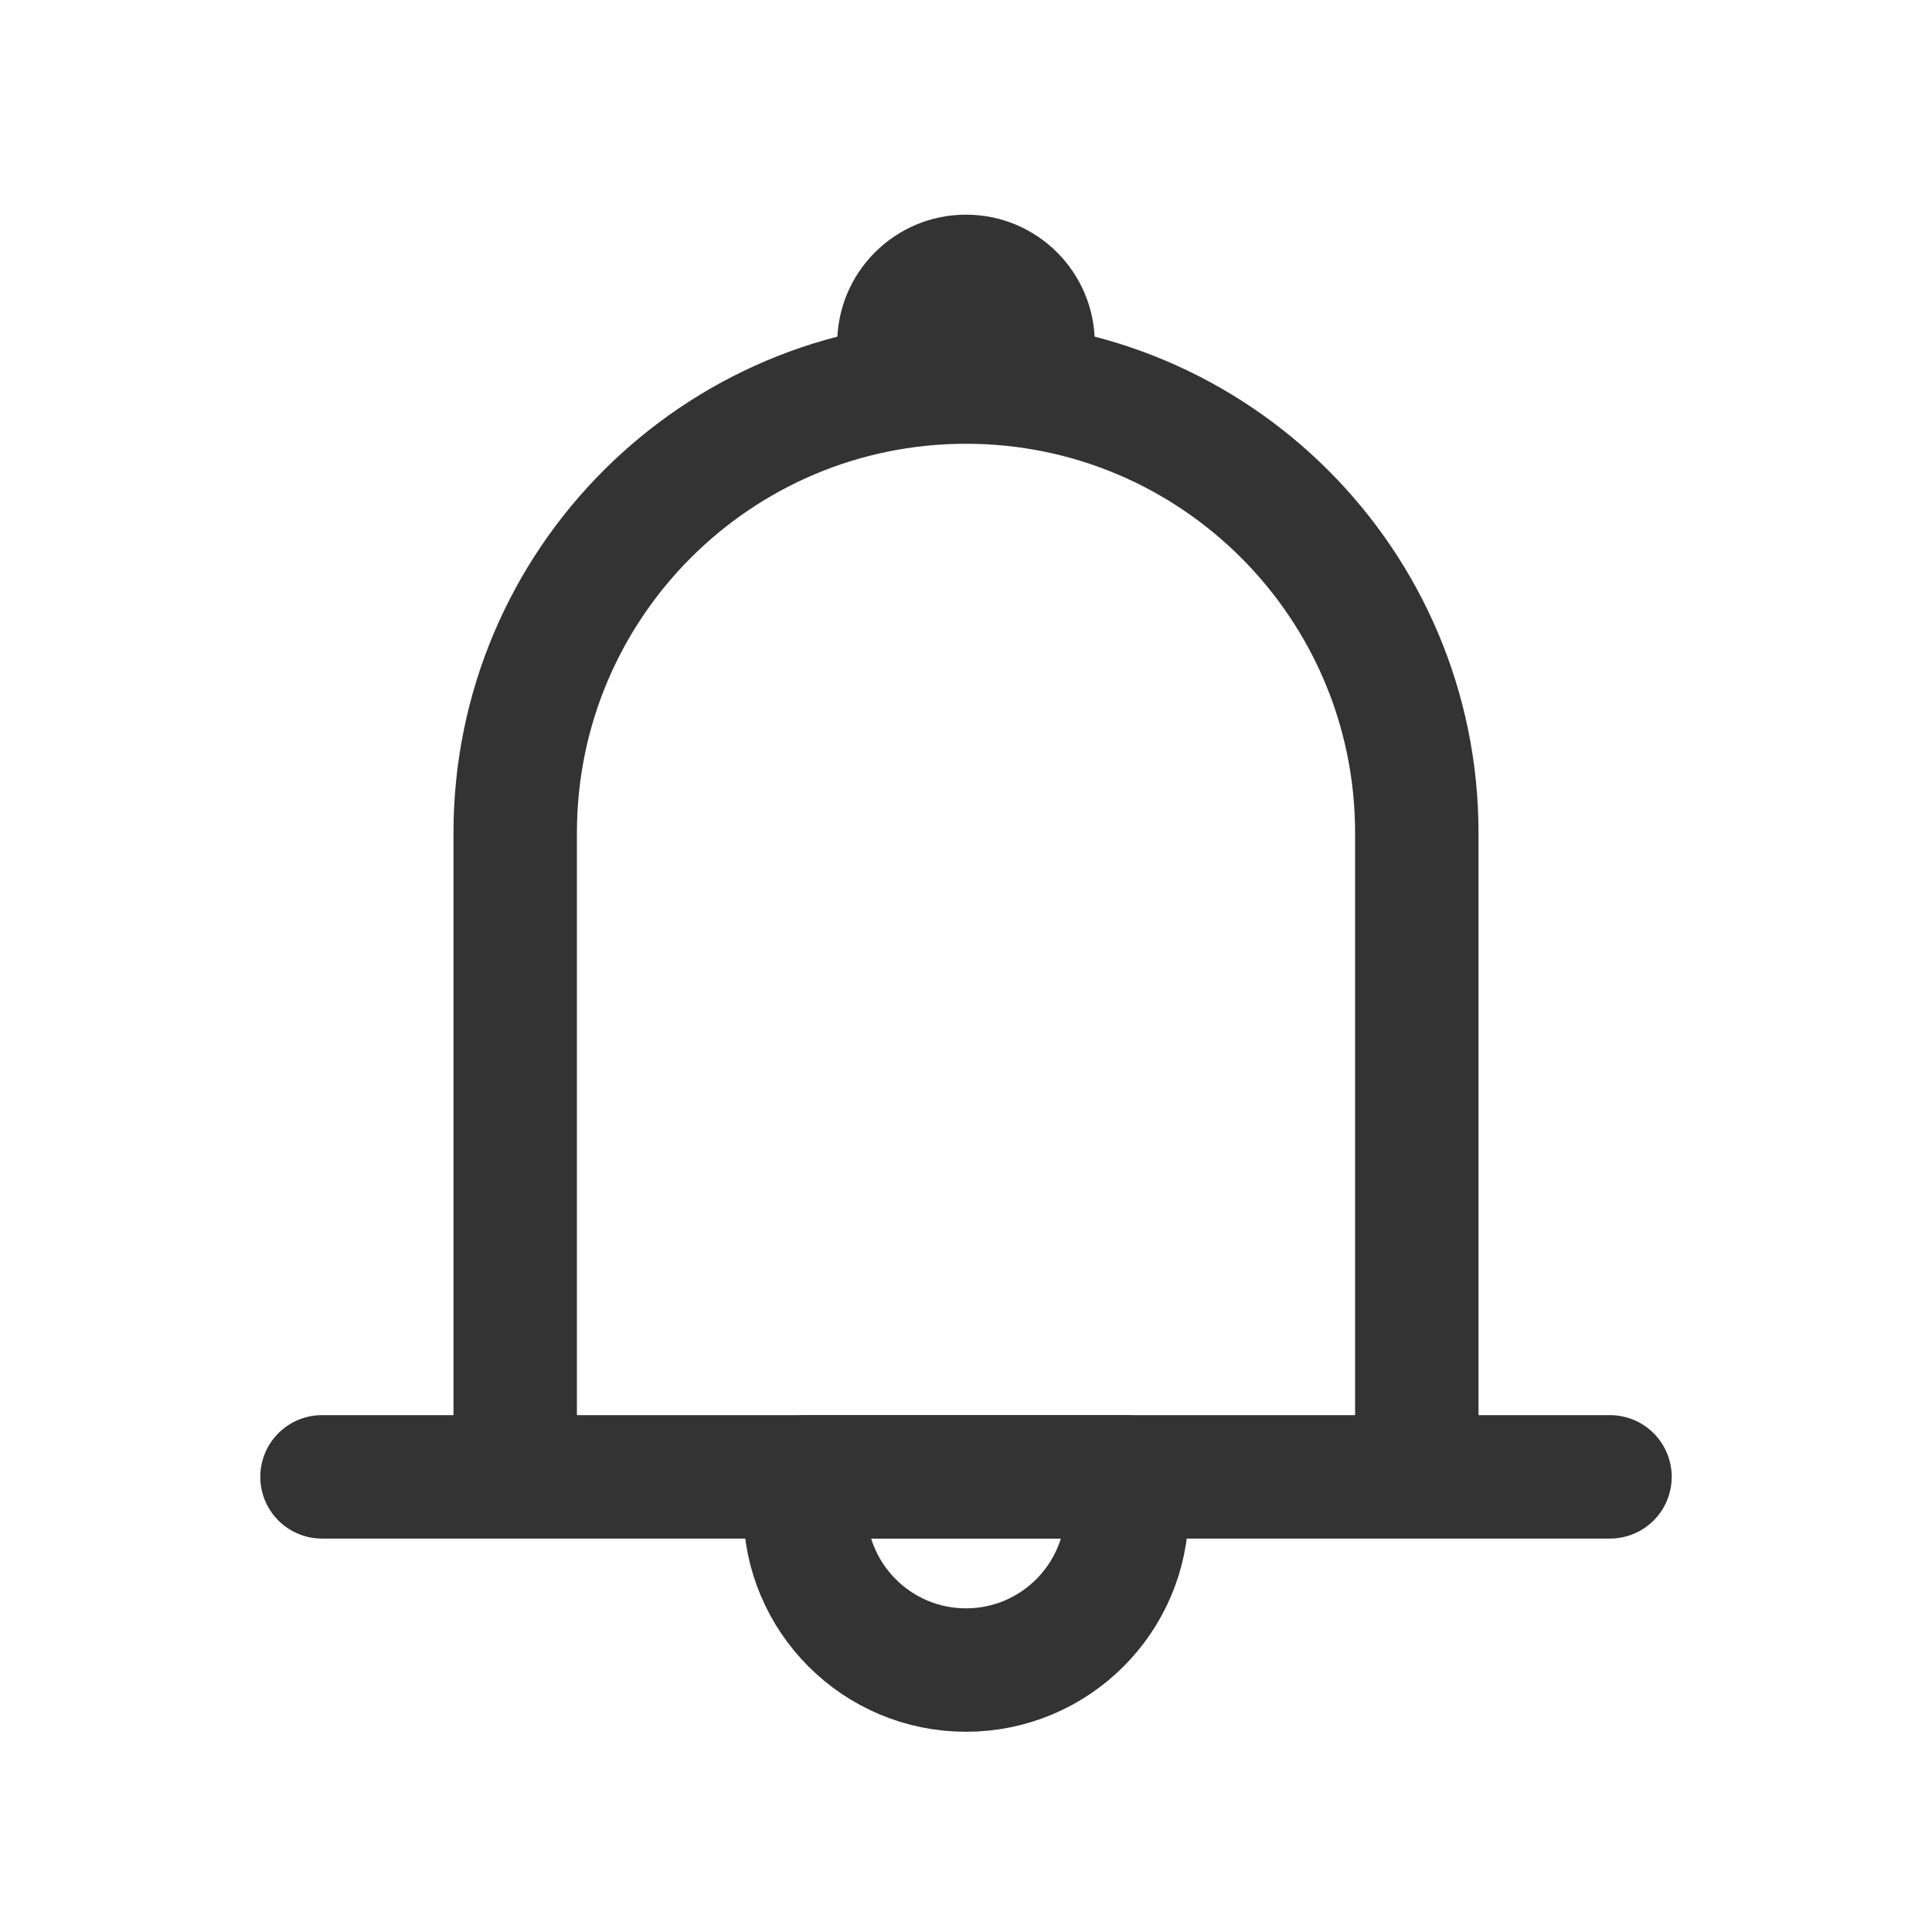
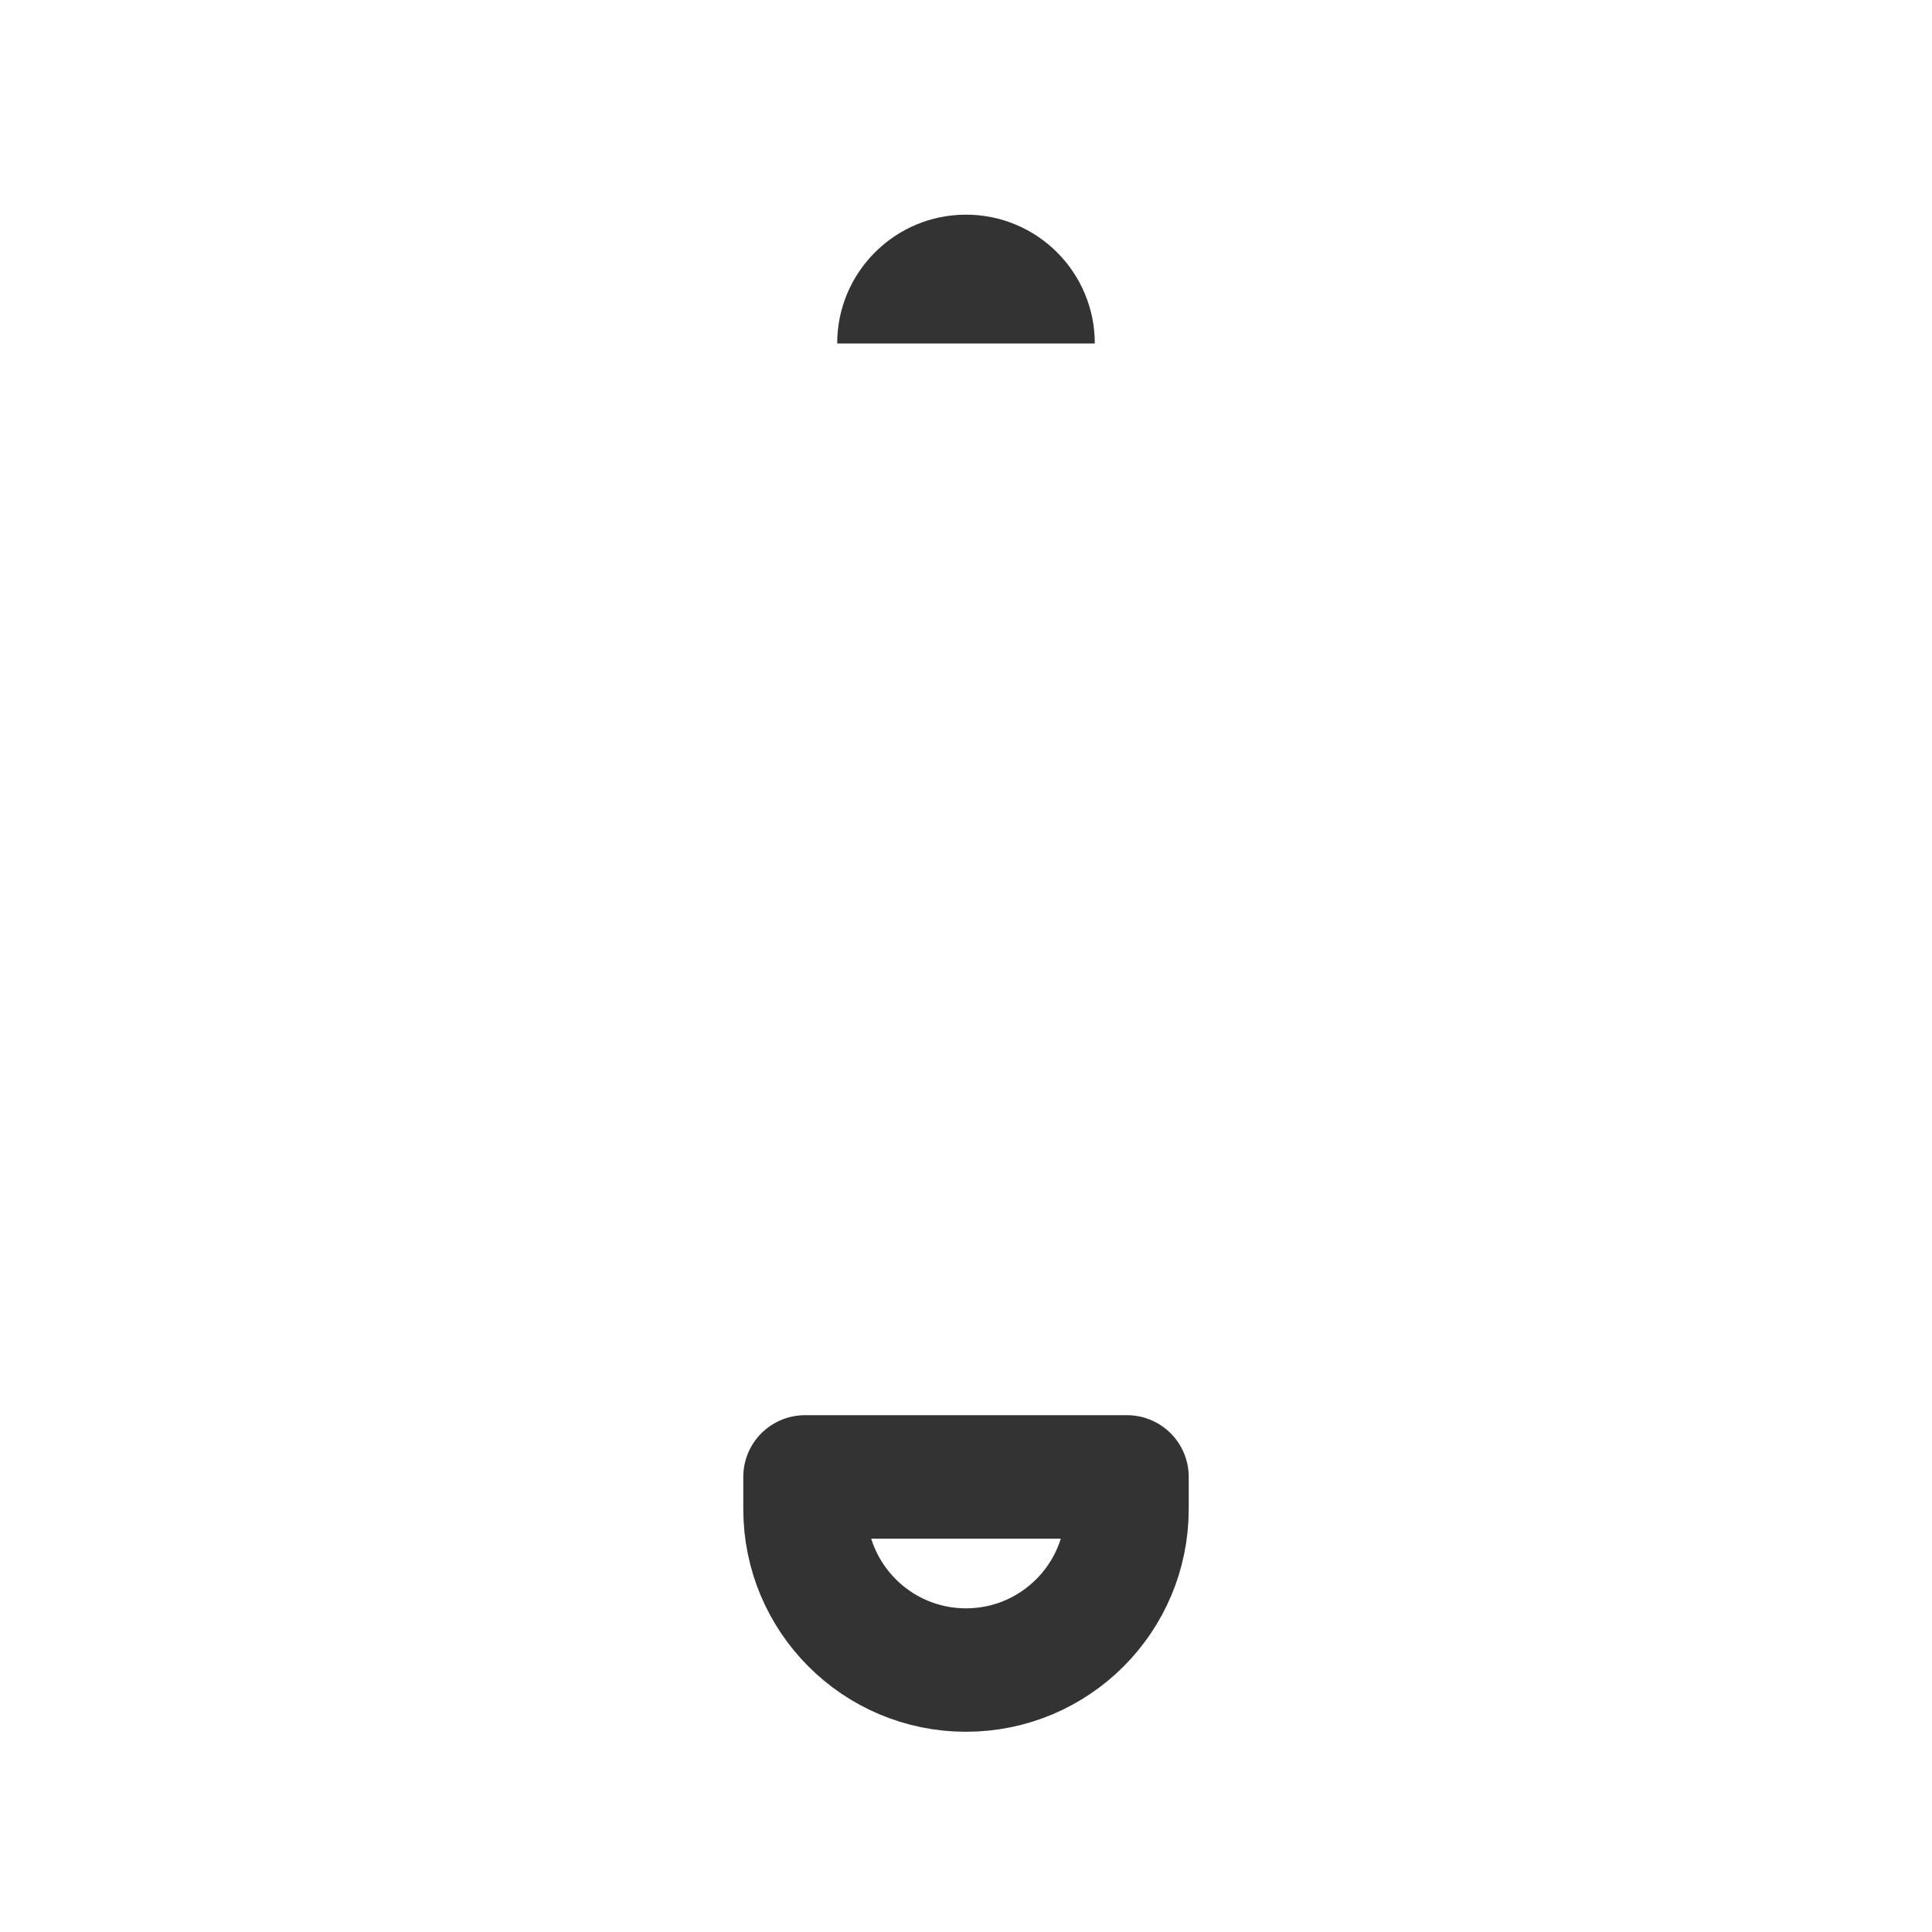
<svg xmlns="http://www.w3.org/2000/svg" width="36" height="36" viewBox="0 0 36 36" fill="none">
  <g id="Group 77726419">
    <g id="Group 77726418">
-       <path id="Vector" d="M9.6 27.519V15.519C9.6 10.88 13.361 7.119 18 7.119C22.639 7.119 26.4 10.88 26.4 15.519V27.519M6 27.519H30" stroke="#333333" stroke-width="2.3" stroke-linecap="round" stroke-linejoin="round" />
      <path id="Vector_2" fill-rule="evenodd" clip-rule="evenodd" d="M18 4C16.675 4 15.6 5.074 15.6 6.4H20.4C20.4 5.074 19.326 4 18 4Z" fill="#333333" />
      <path id="Vector_3" d="M18 31.119C19.657 31.119 21 29.776 21 28.119V27.52H15V28.119C15 29.776 16.343 31.119 18 31.119Z" stroke="#333333" stroke-width="2.3" stroke-linecap="round" stroke-linejoin="round" />
    </g>
  </g>
</svg>